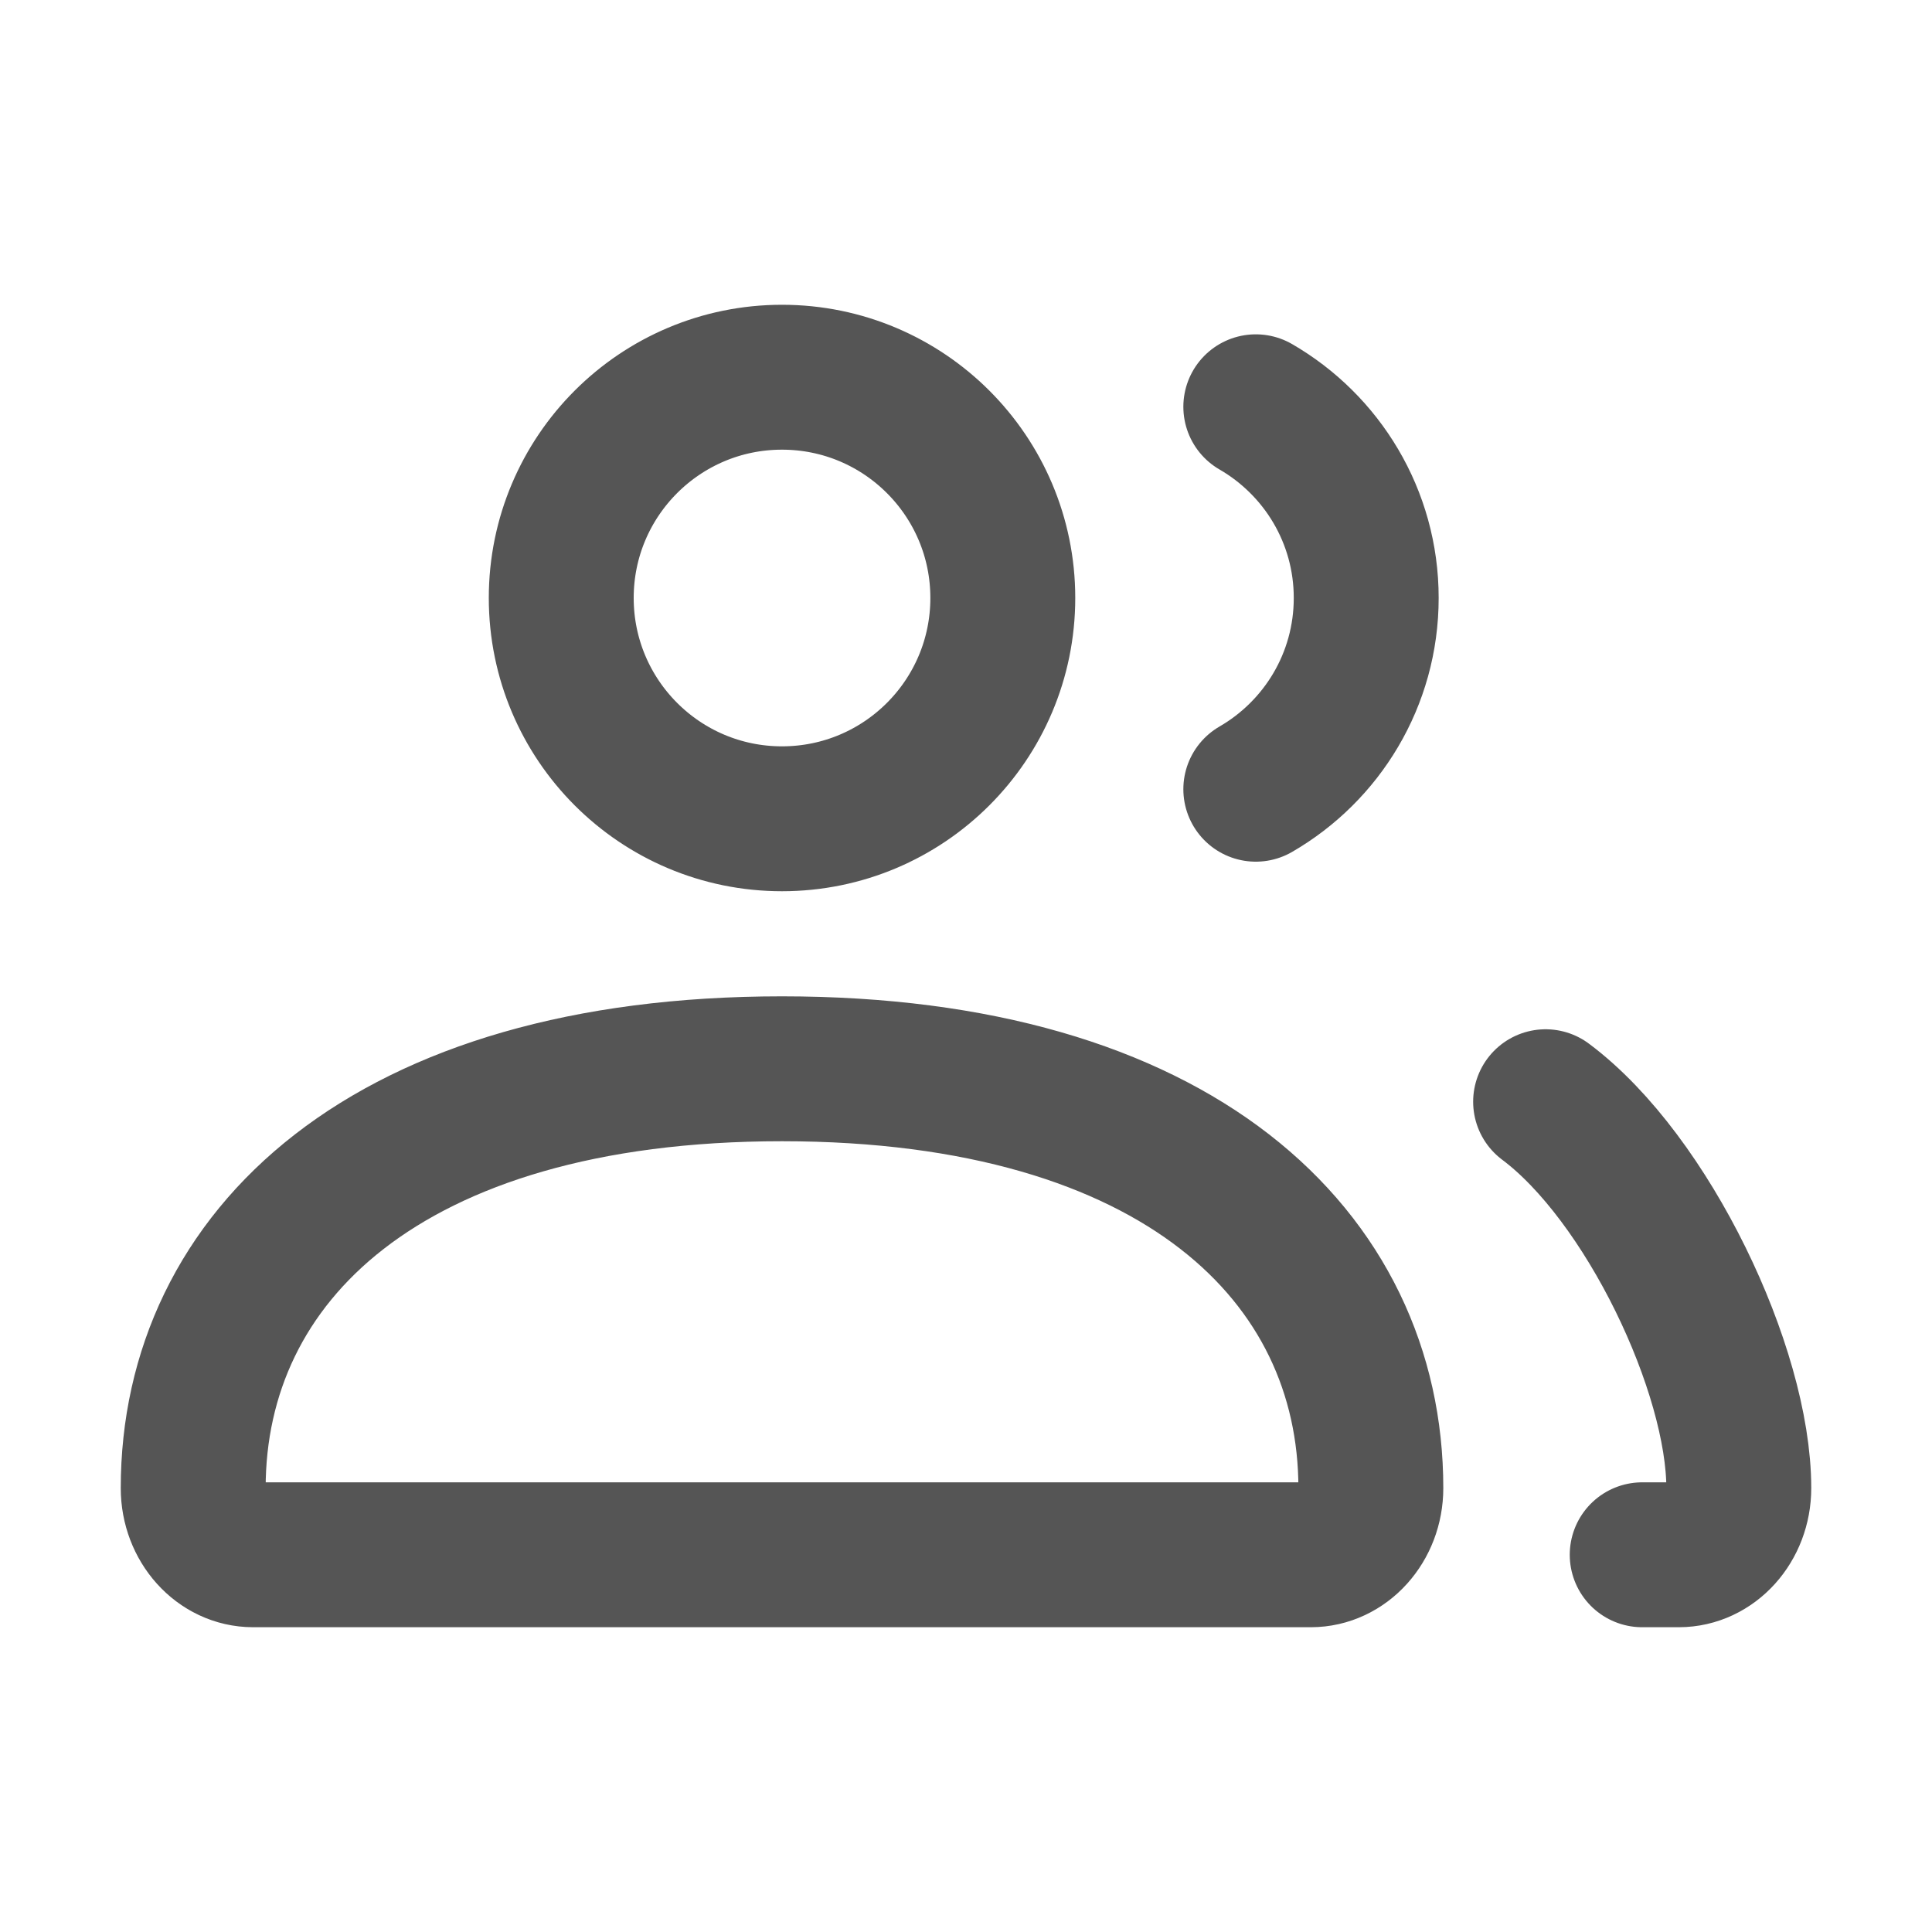
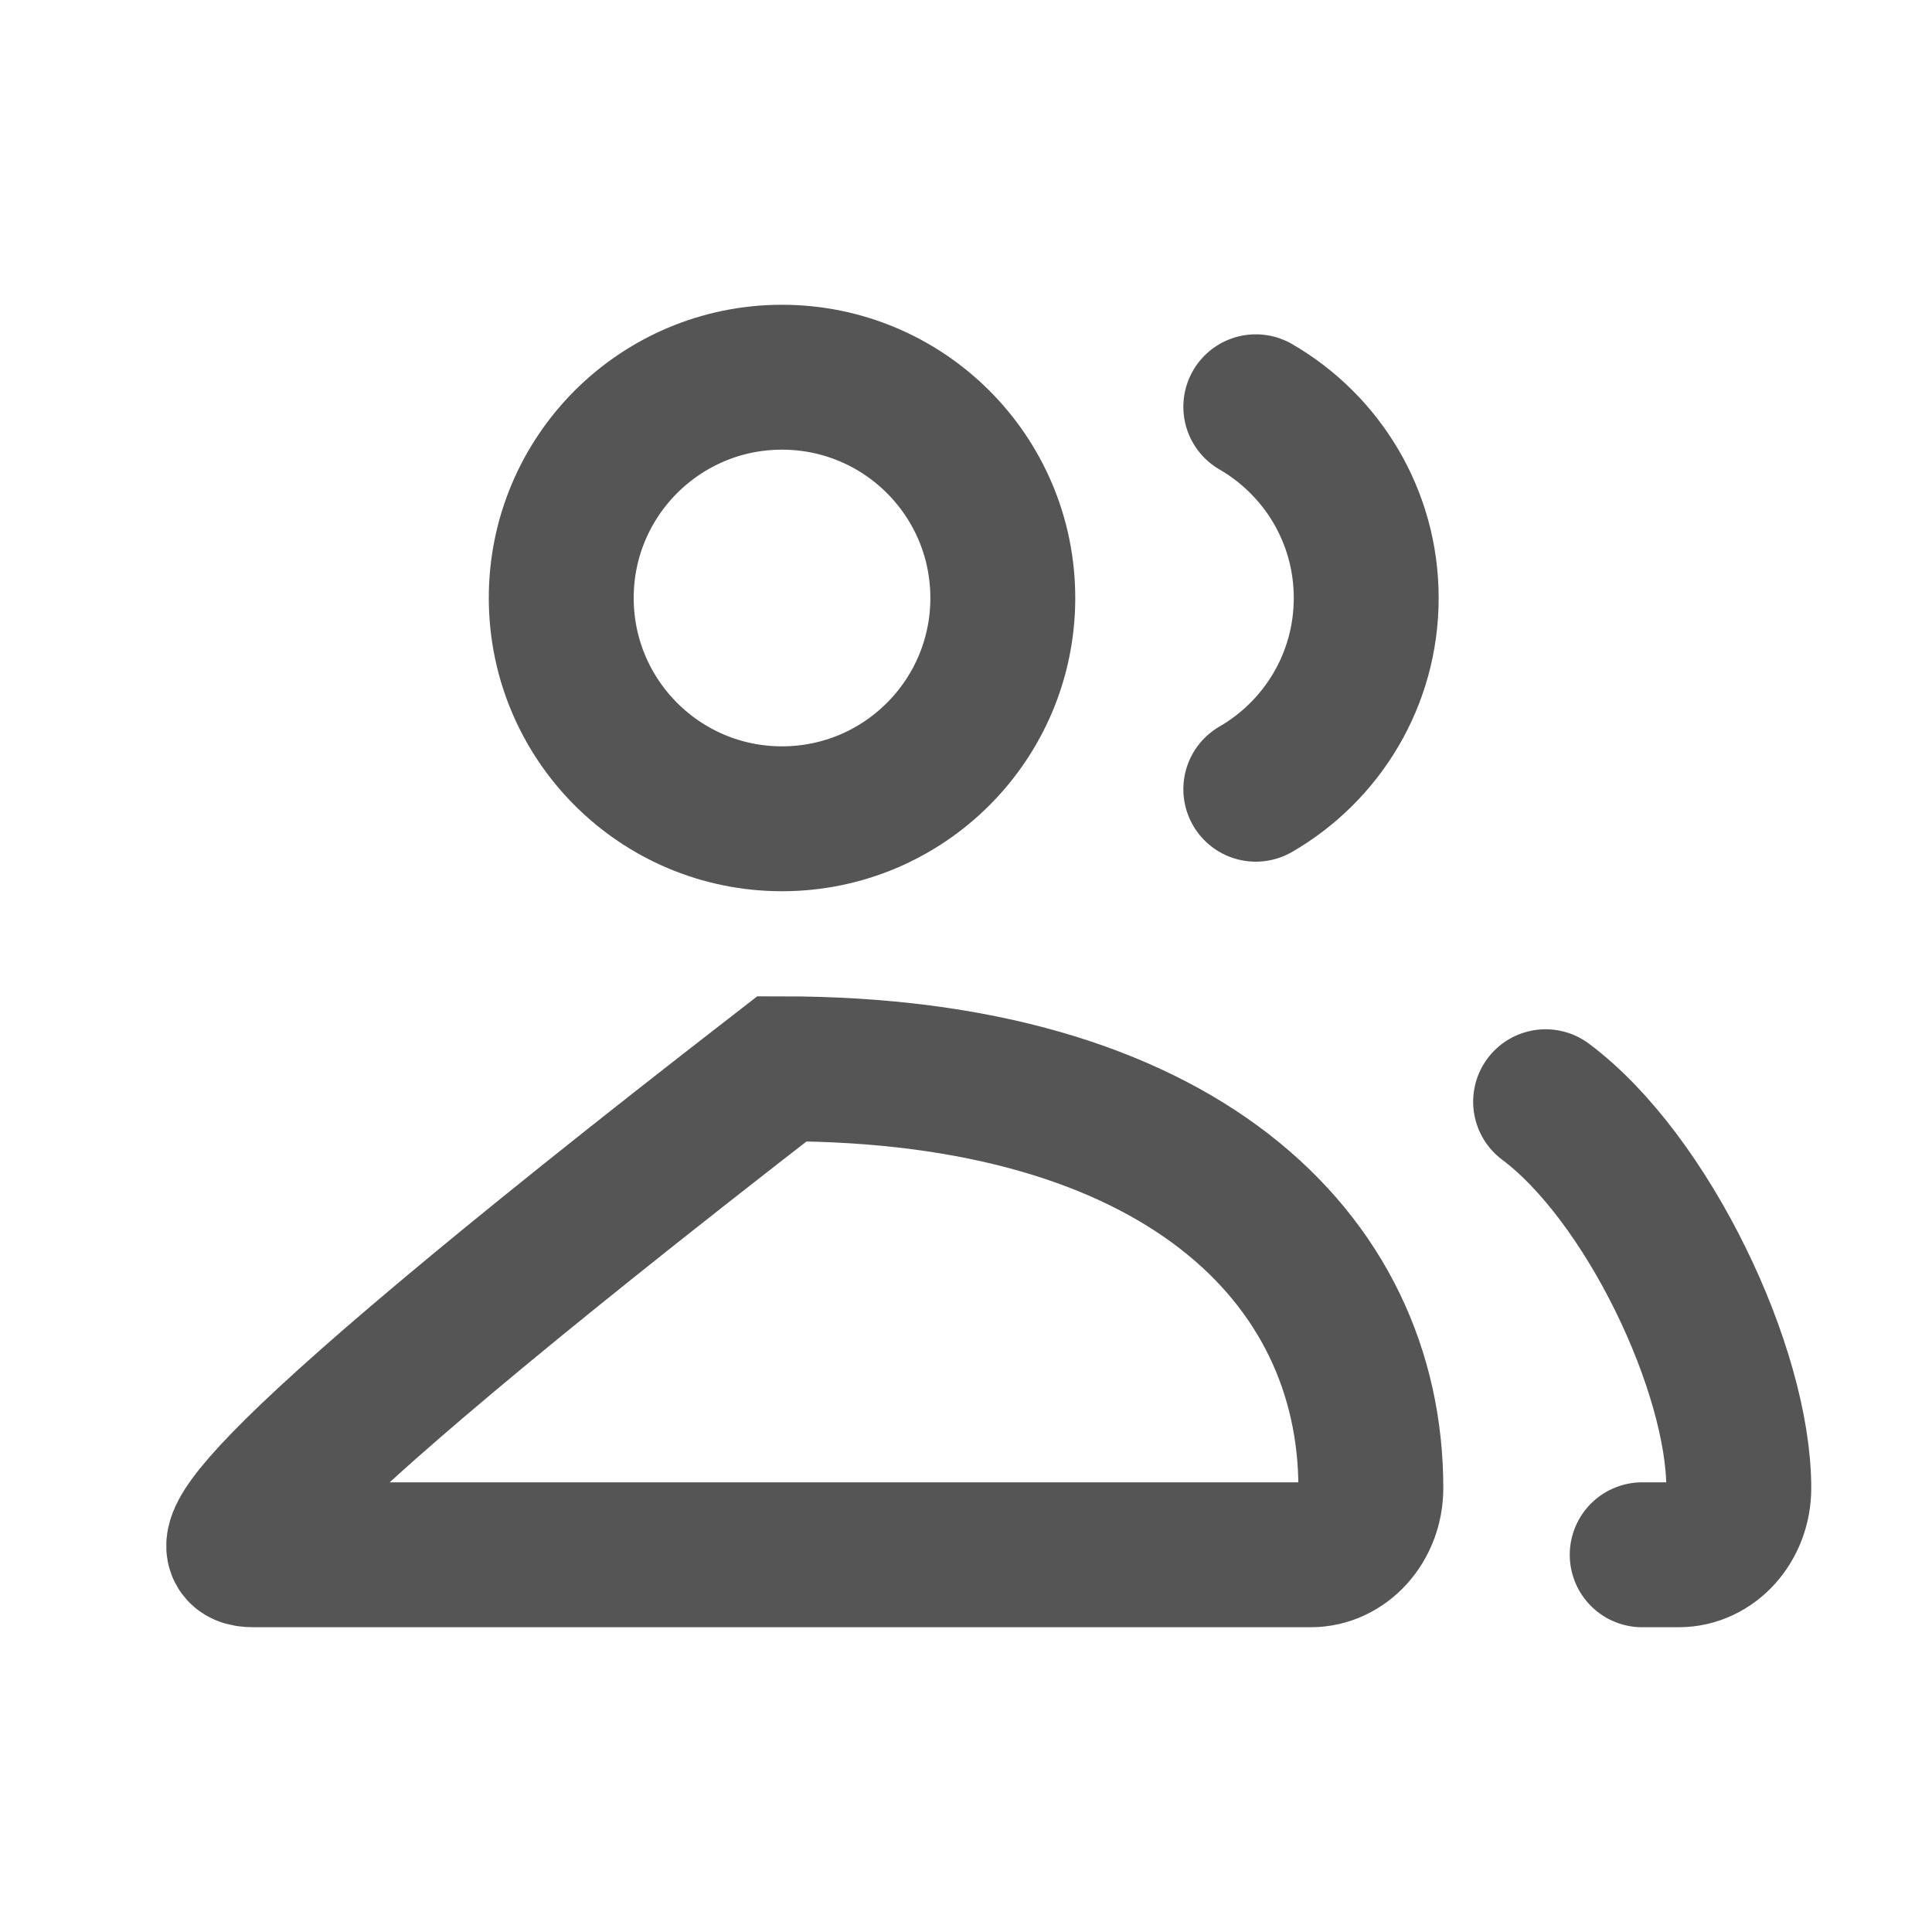
<svg xmlns="http://www.w3.org/2000/svg" width="20" height="20" viewBox="0 0 20 20" fill="none">
-   <path d="M16 11.405C17.056 12.194 18 14.181 18 15.405C18 15.786 17.722 16.095 17.378 16.095H17M13 8.17C13.683 7.775 14.143 7.037 14.143 6.19C14.143 5.344 13.683 4.606 13 4.211M2.621 16.095H13.569C13.912 16.095 14.191 15.786 14.191 15.405C14.191 13.008 12.188 11.064 8.095 11.064C4.003 11.064 2 13.008 2 15.405C2 15.786 2.278 16.095 2.621 16.095ZM10.381 6.19C10.381 7.453 9.358 8.476 8.095 8.476C6.833 8.476 5.81 7.453 5.81 6.19C5.81 4.928 6.833 3.905 8.095 3.905C9.358 3.905 10.381 4.928 10.381 6.19Z" stroke="#555555" stroke-width="1.5" stroke-linecap="round" />
+   <path d="M16 11.405C17.056 12.194 18 14.181 18 15.405C18 15.786 17.722 16.095 17.378 16.095H17M13 8.17C13.683 7.775 14.143 7.037 14.143 6.19C14.143 5.344 13.683 4.606 13 4.211M2.621 16.095H13.569C13.912 16.095 14.191 15.786 14.191 15.405C14.191 13.008 12.188 11.064 8.095 11.064C2 15.786 2.278 16.095 2.621 16.095ZM10.381 6.19C10.381 7.453 9.358 8.476 8.095 8.476C6.833 8.476 5.81 7.453 5.81 6.19C5.81 4.928 6.833 3.905 8.095 3.905C9.358 3.905 10.381 4.928 10.381 6.19Z" stroke="#555555" stroke-width="1.5" stroke-linecap="round" />
</svg>